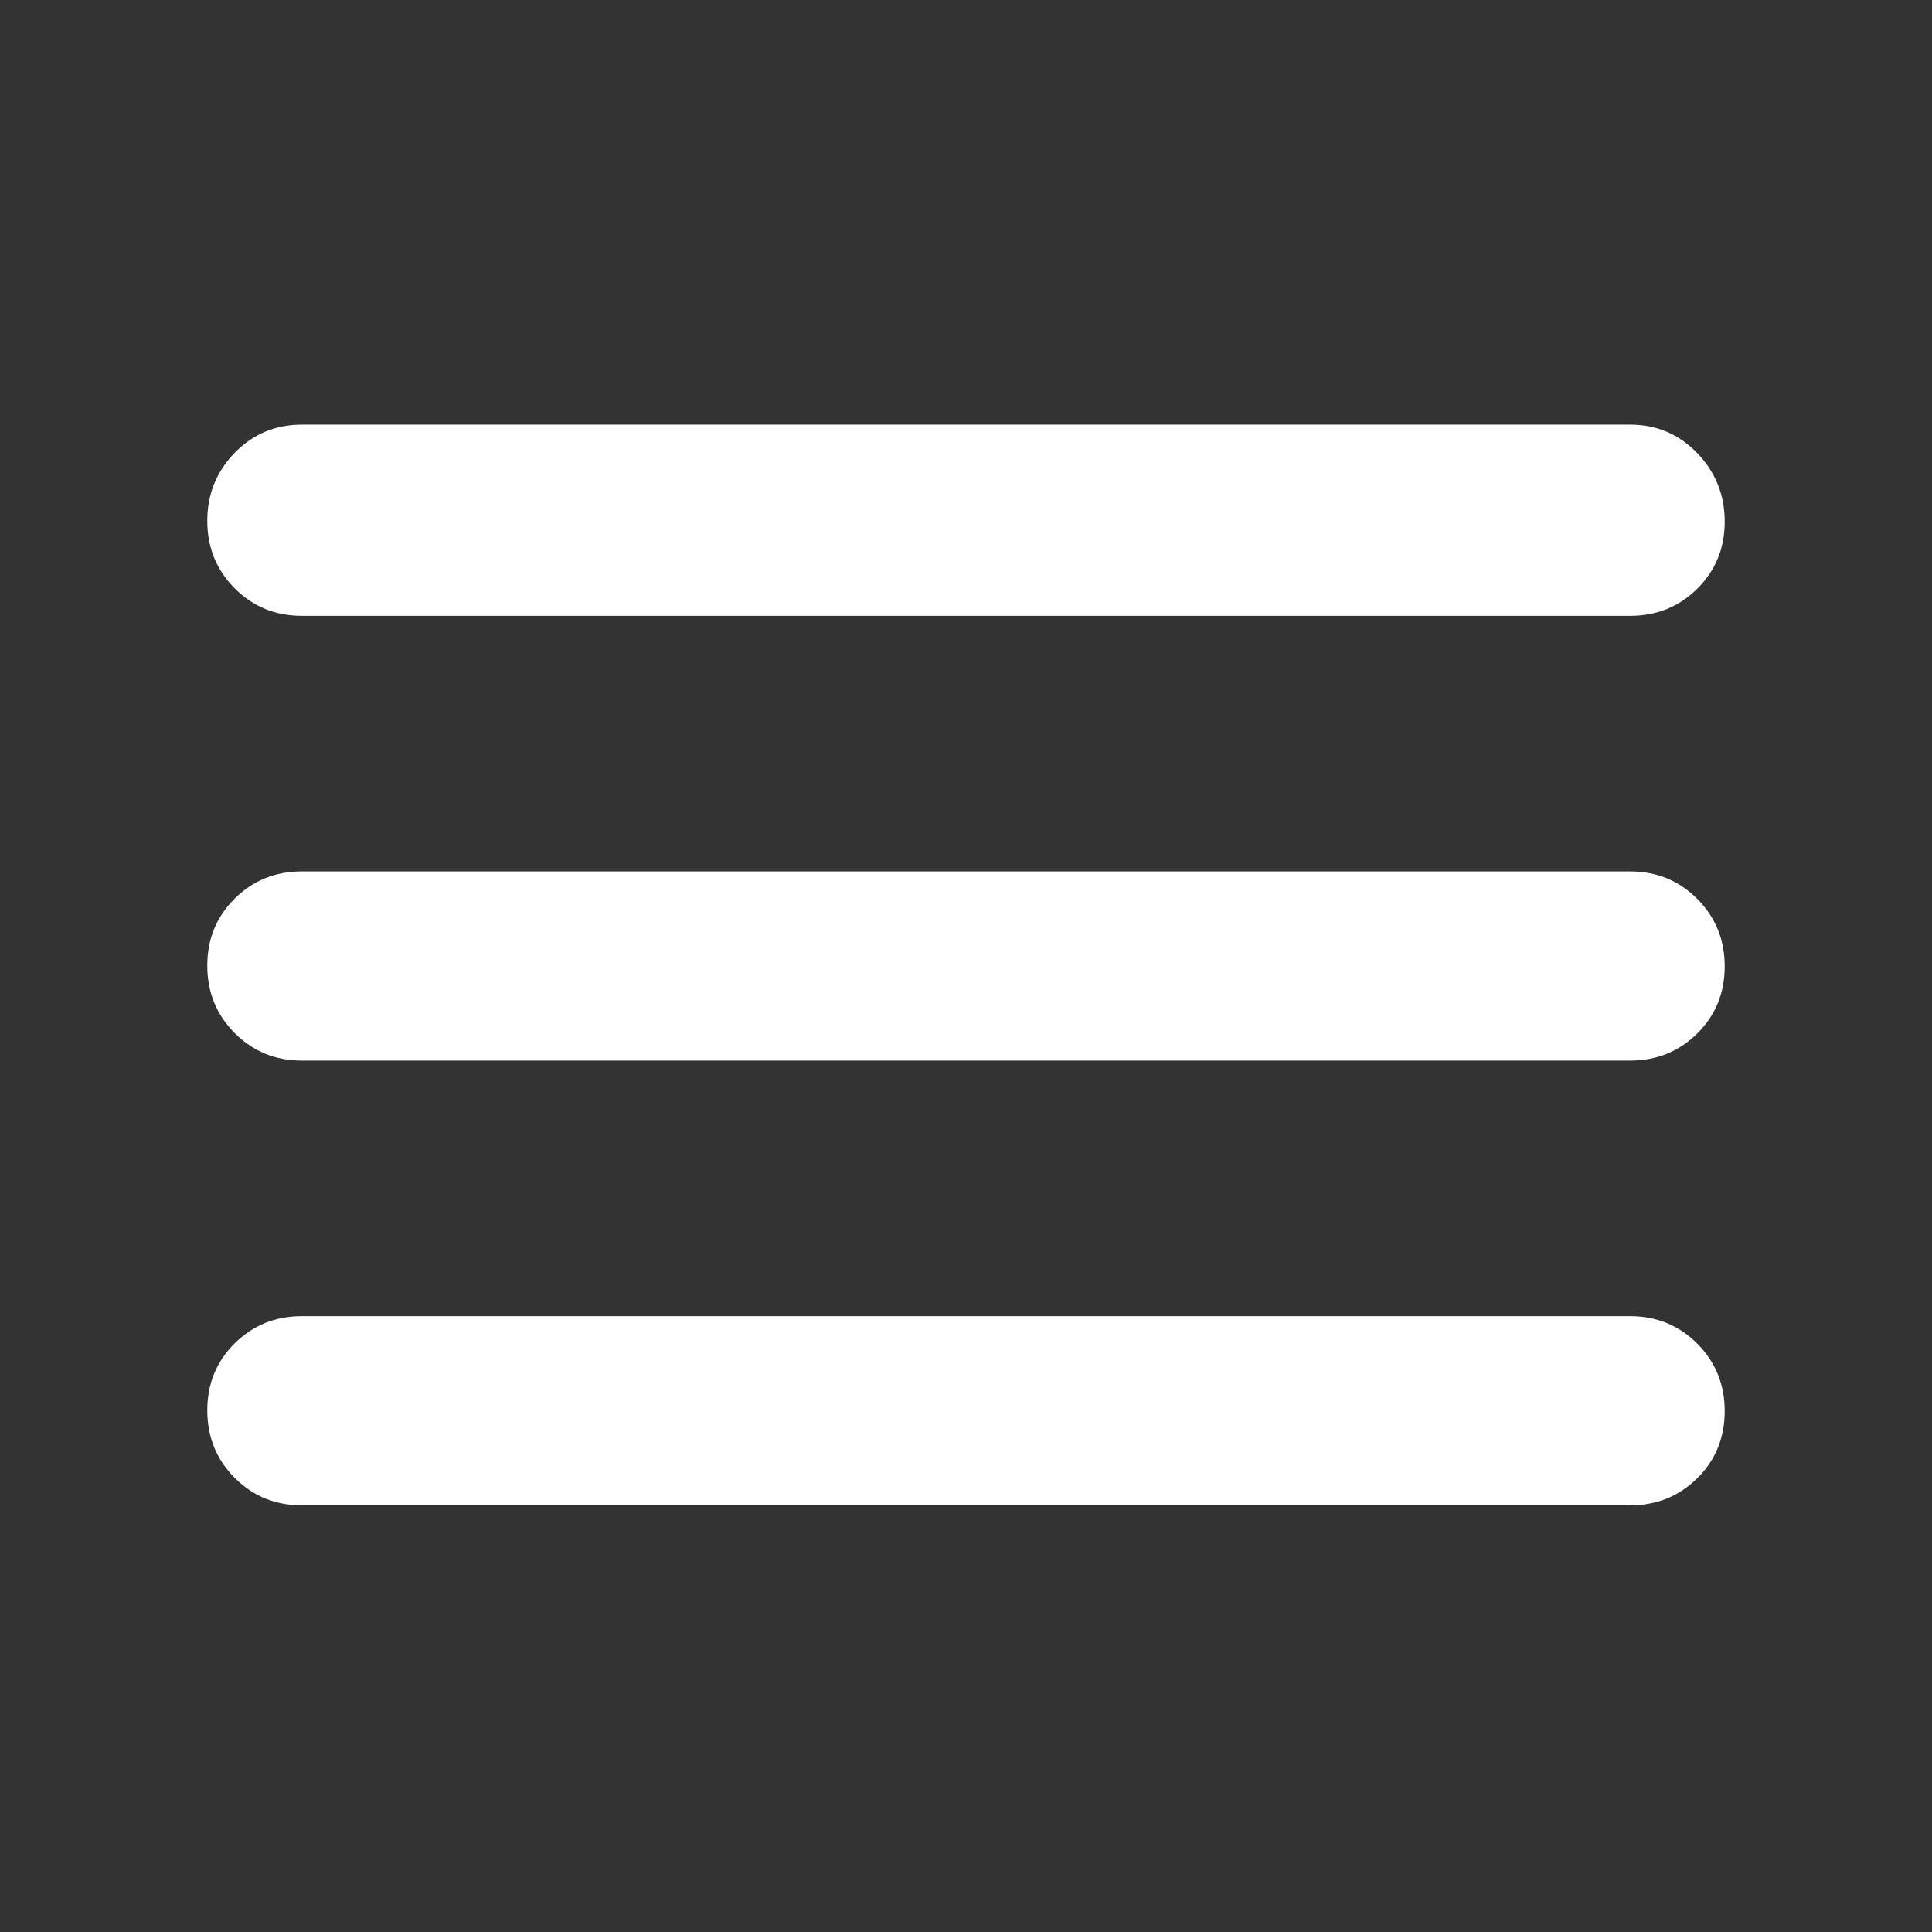
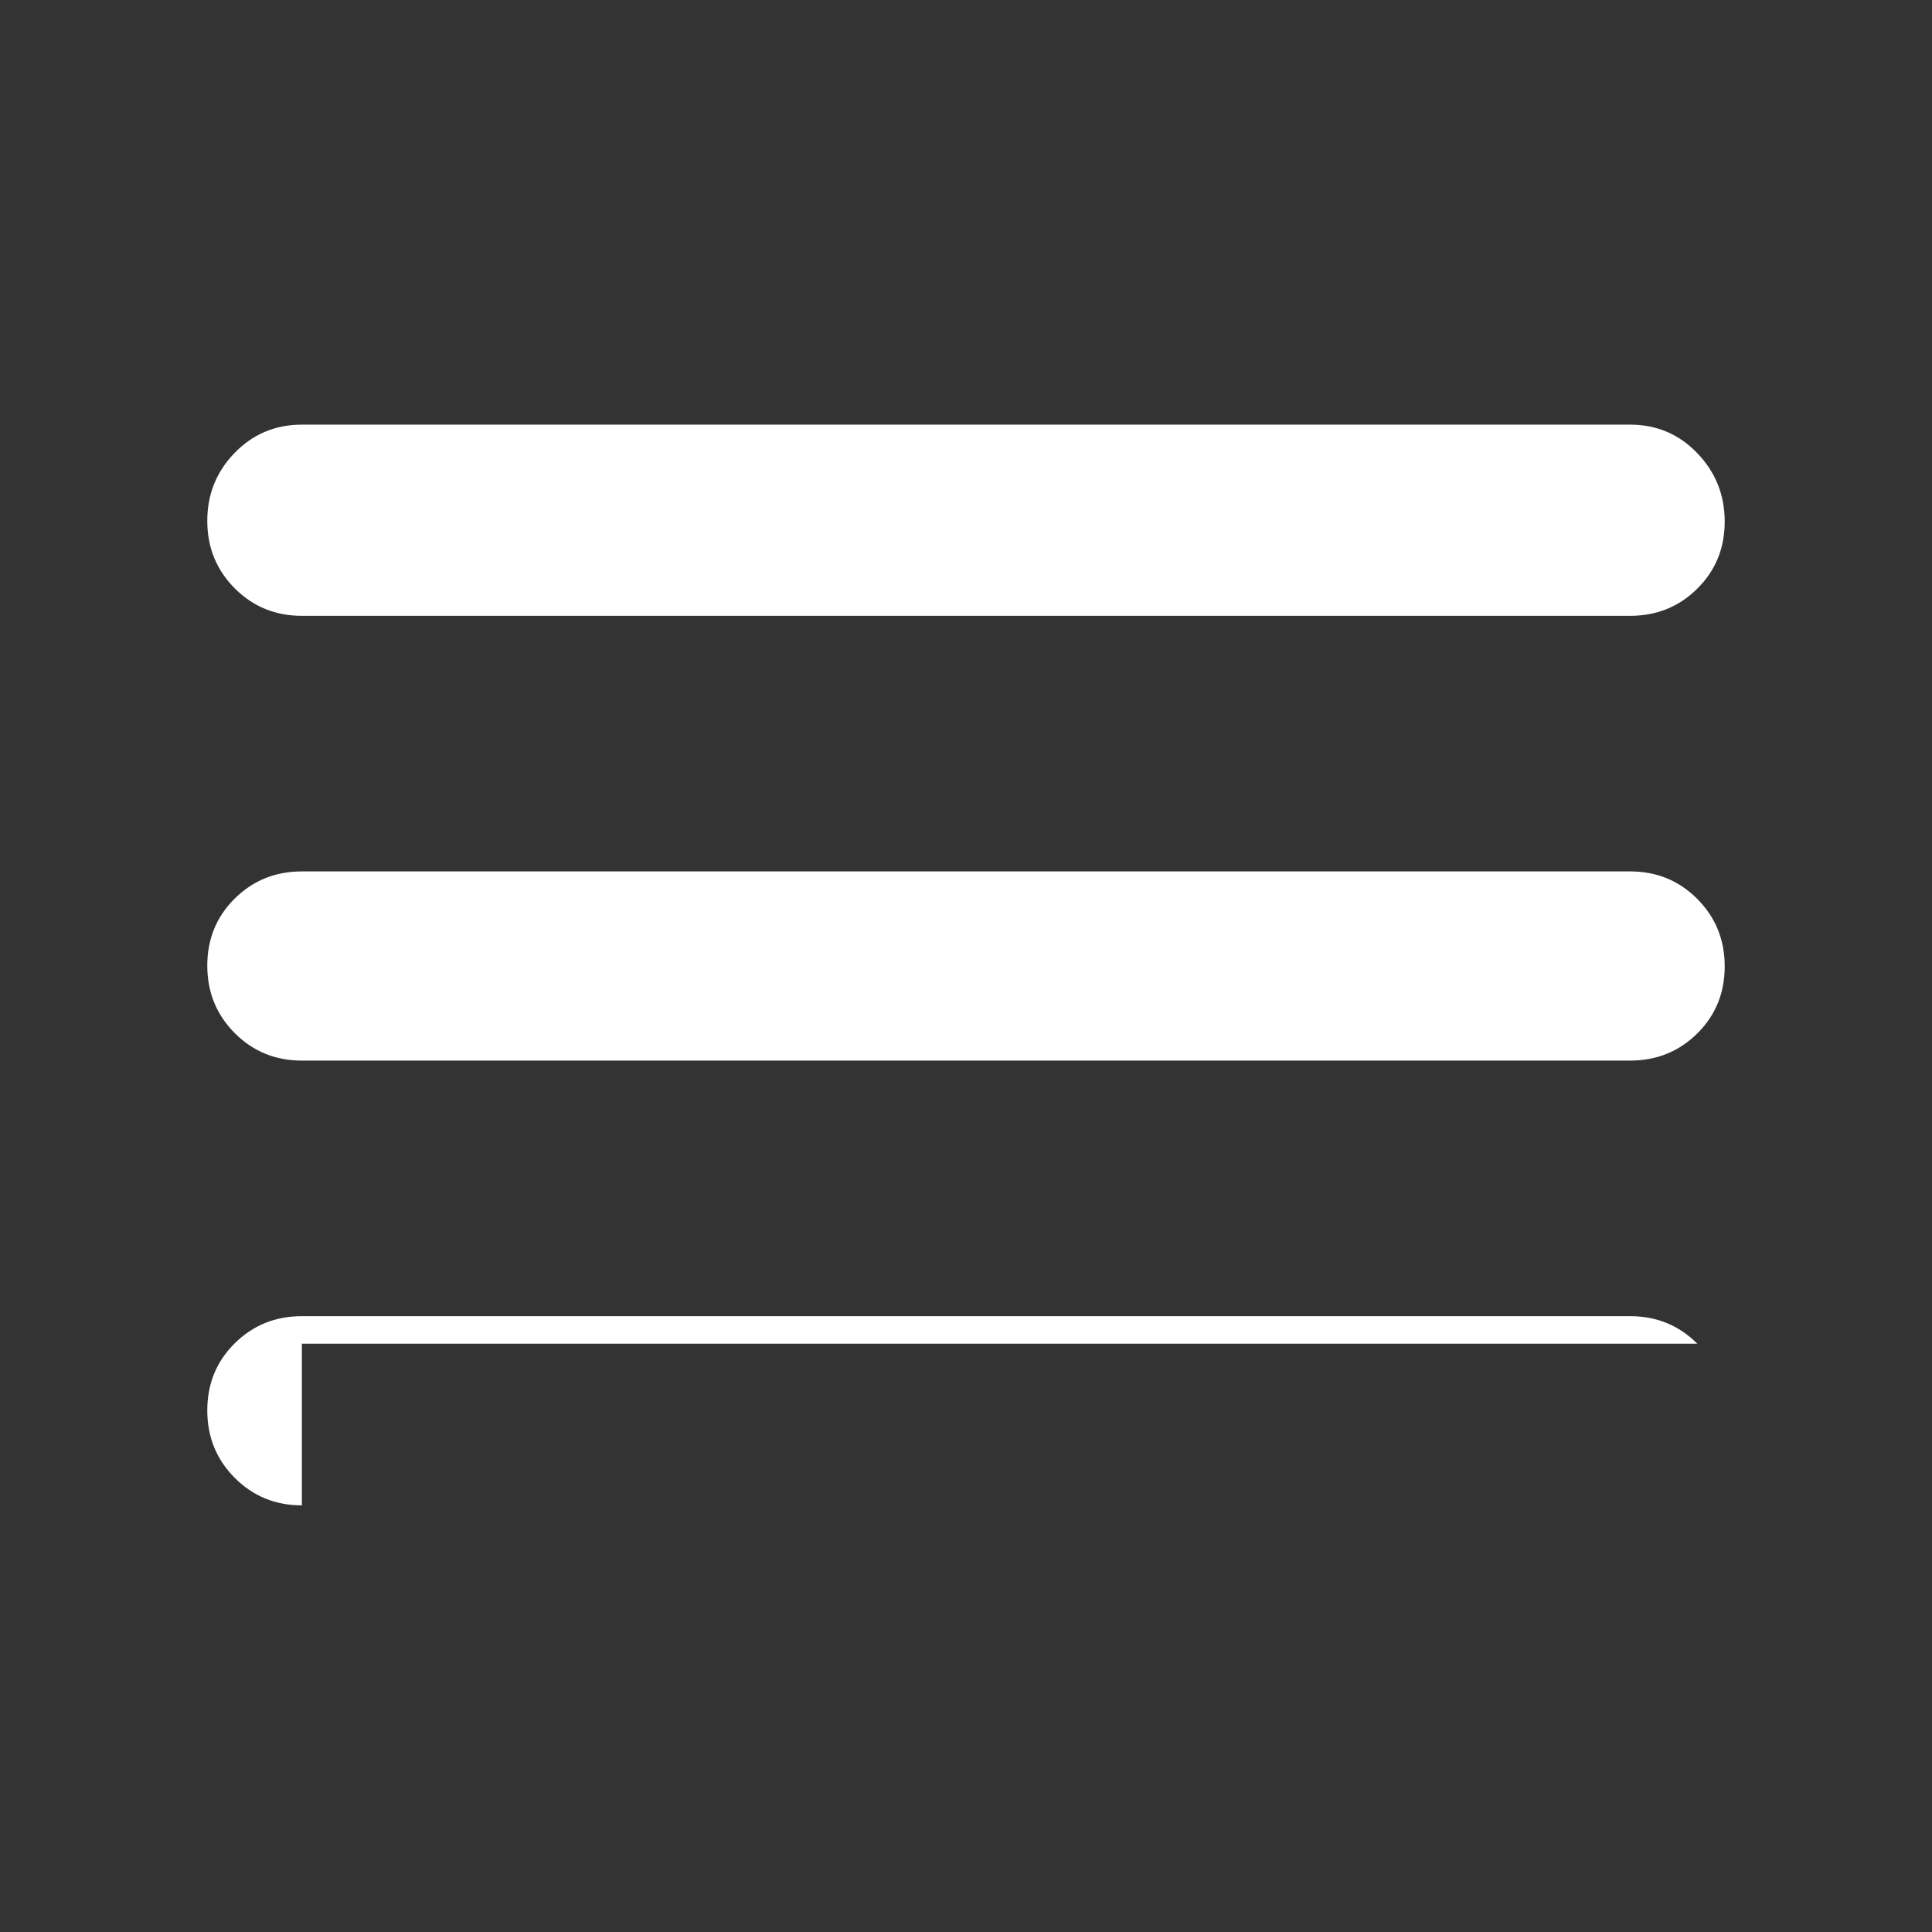
<svg xmlns="http://www.w3.org/2000/svg" height="48" viewBox="0 -960 960 960" width="48">
  <rect x="0" y="-960" width="960" height="960" fill="#333333" stroke="none" />
  <style type="text/css">
    .st0{fill:none;}
    .st1{fill:#ffffff;}
  </style>
-   <path class="st1" d="M150-212q-19.75 0-33.375-13.675Q103-239.351 103-259.175 103-279 116.625-292.5 130.25-306 150-306h660q19.75 0 33.375 13.675Q857-278.649 857-258.825 857-239 843.375-225.5 829.75-212 810-212H150Zm0-221q-19.75 0-33.375-13.675Q103-460.351 103-480.175 103-500 116.625-513.5 130.25-527 150-527h660q19.75 0 33.375 13.675Q857-499.649 857-479.825 857-460 843.375-446.5 829.75-433 810-433H150Zm0-221q-19.75 0-33.375-13.675Q103-681.351 103-701.175 103-721 116.625-735 130.25-749 150-749h660q19.75 0 33.375 14.175 13.625 14.176 13.625 34Q857-681 843.375-667.5 829.75-654 810-654H150Z" />
+   <path class="st1" d="M150-212q-19.75 0-33.375-13.675Q103-239.351 103-259.175 103-279 116.625-292.5 130.25-306 150-306h660q19.75 0 33.375 13.675H150Zm0-221q-19.75 0-33.375-13.675Q103-460.351 103-480.175 103-500 116.625-513.5 130.25-527 150-527h660q19.75 0 33.375 13.675Q857-499.649 857-479.825 857-460 843.375-446.5 829.75-433 810-433H150Zm0-221q-19.75 0-33.375-13.675Q103-681.351 103-701.175 103-721 116.625-735 130.25-749 150-749h660q19.75 0 33.375 14.175 13.625 14.176 13.625 34Q857-681 843.375-667.5 829.75-654 810-654H150Z" />
</svg>